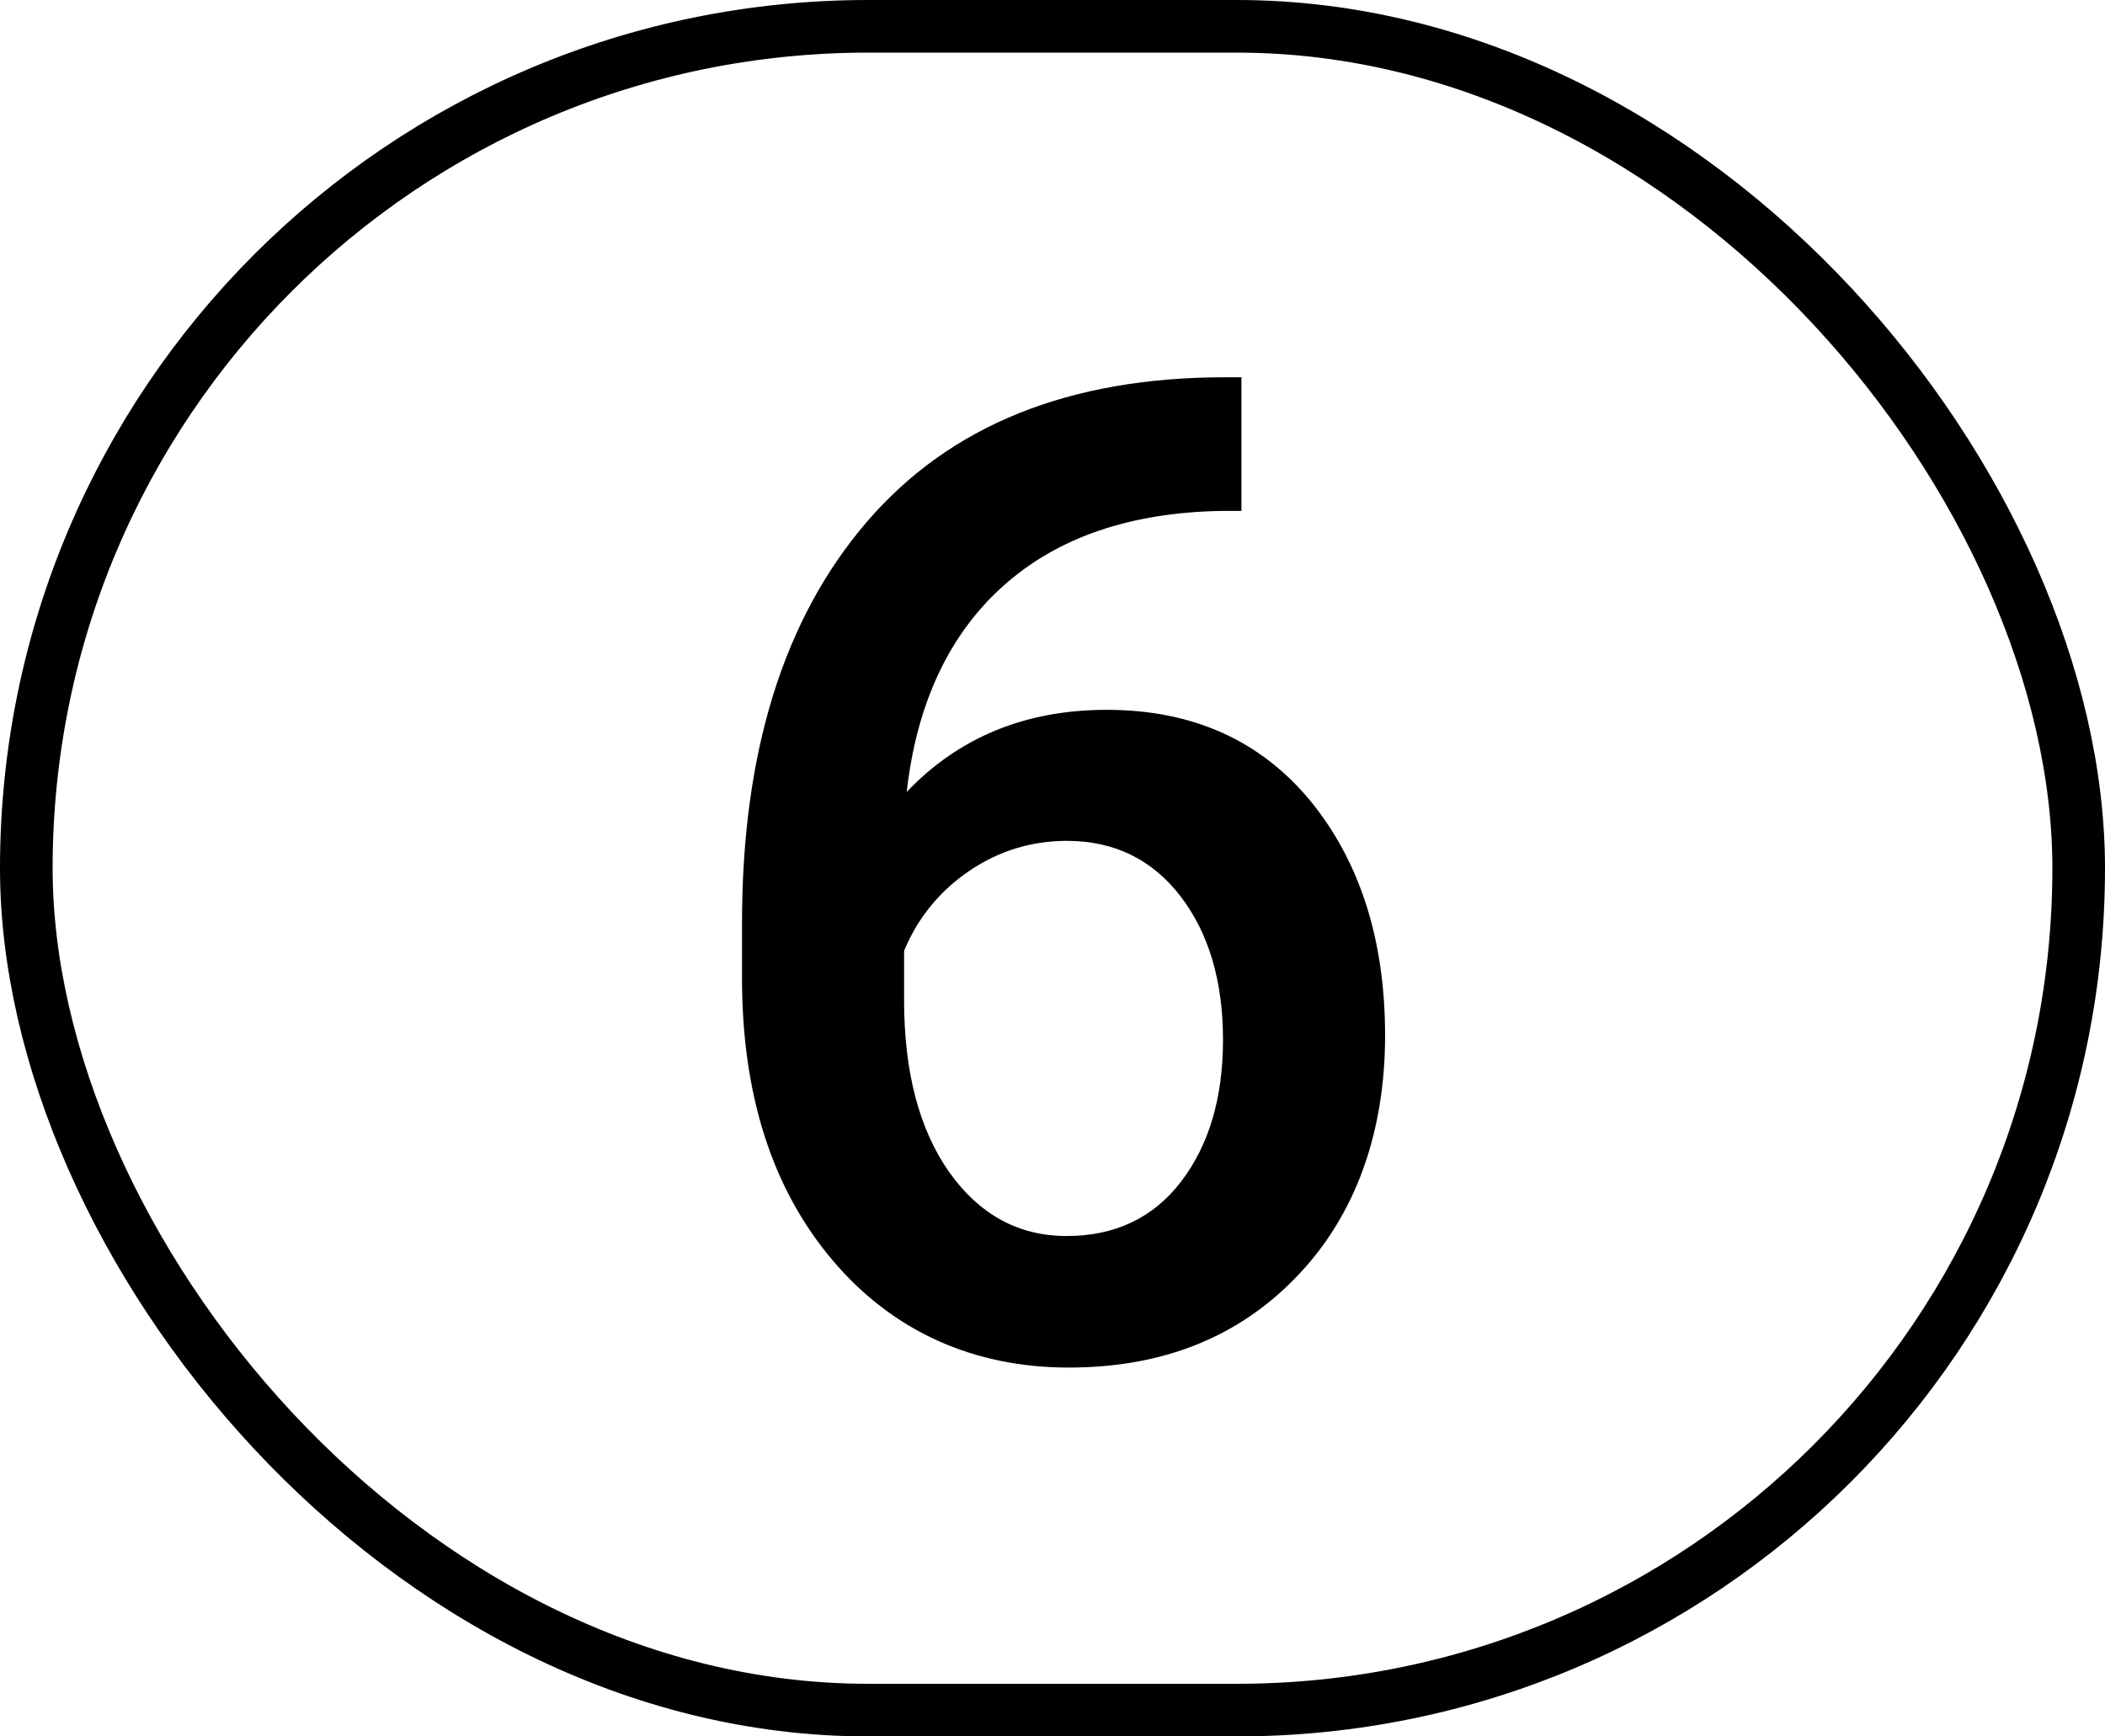
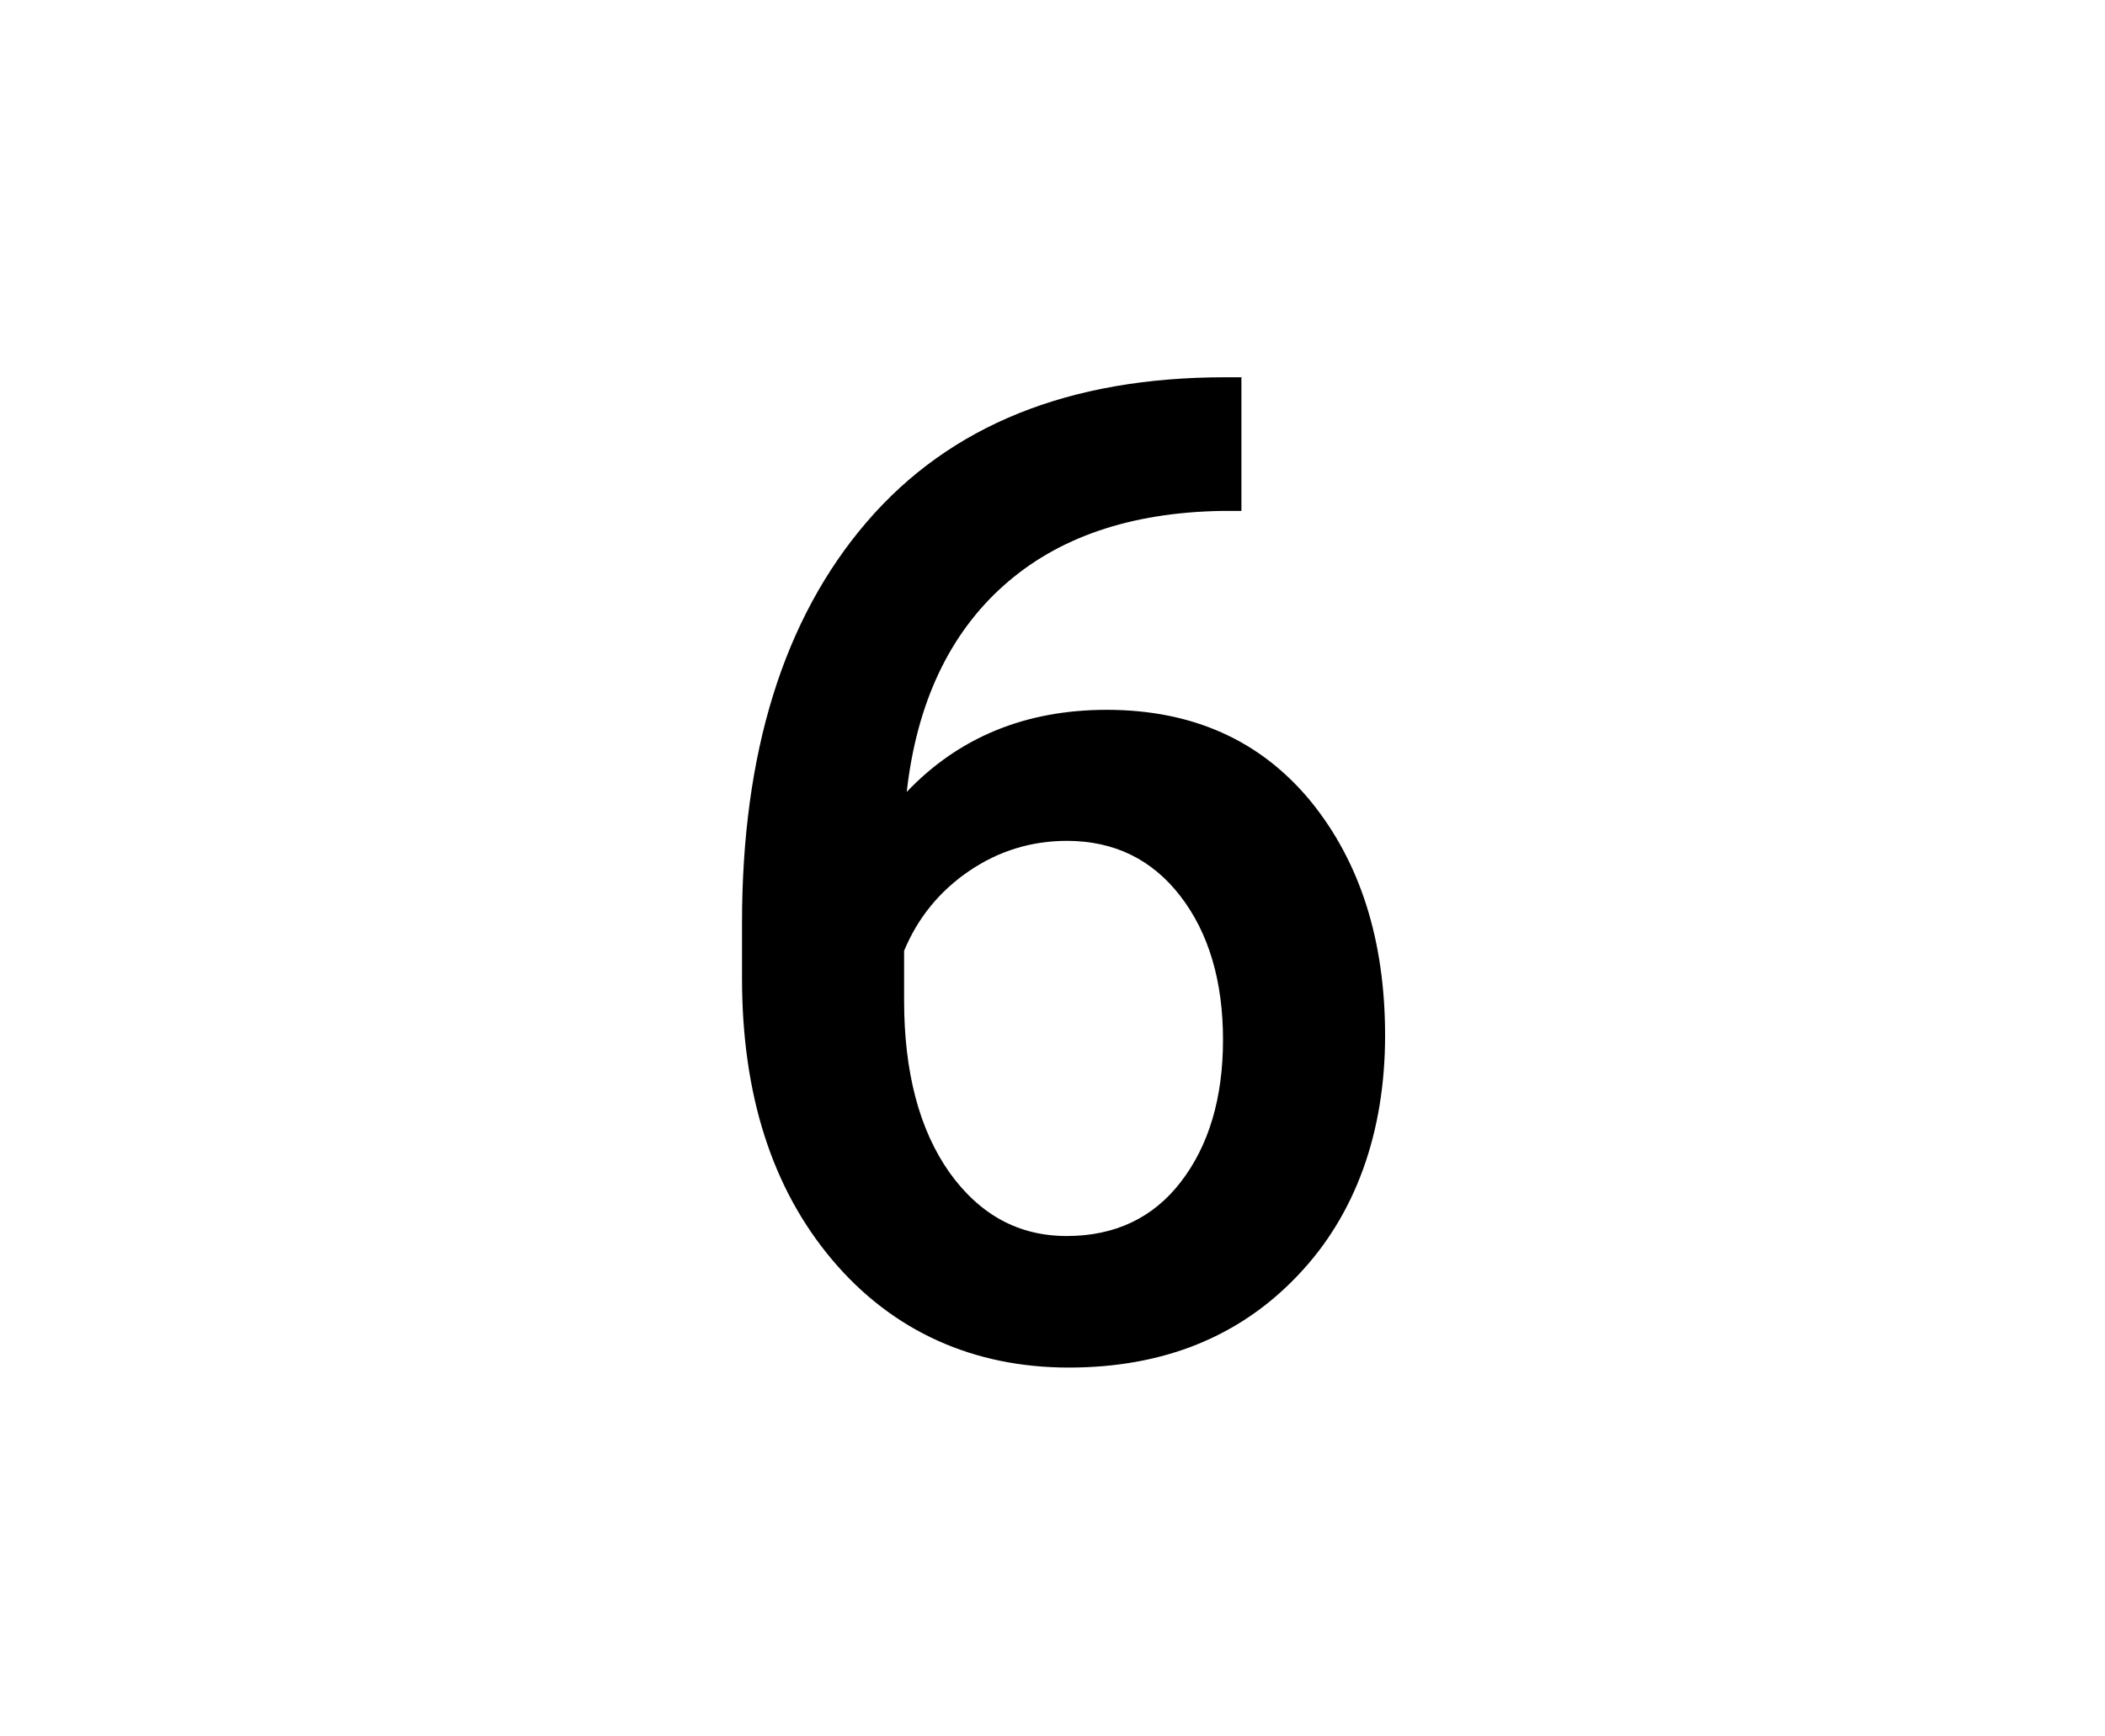
<svg xmlns="http://www.w3.org/2000/svg" id="_Слой_2" data-name="Слой 2" viewBox="0 0 40 33">
  <defs>
    <style> .cls-1 { fill: none; stroke: #000; stroke-miterlimit: 10; } .cls-2 { stroke-width: 0px; } </style>
  </defs>
  <g id="_Слой_1-2" data-name="Слой 1">
-     <rect class="cls-1" x=".5" y=".5" width="39" height="32" rx="16" ry="16" />
    <path class="cls-2" d="m23.59,7.16v2.55h-.38c-1.73.03-3.11.5-4.14,1.42-1.03.92-1.65,2.23-1.84,3.92.99-1.04,2.26-1.56,3.8-1.56,1.63,0,2.92.58,3.87,1.73.94,1.15,1.42,2.64,1.42,4.46s-.55,3.4-1.66,4.56c-1.1,1.16-2.55,1.75-4.35,1.75s-3.34-.68-4.49-2.04c-1.15-1.36-1.72-3.15-1.72-5.36v-1.05c0-3.24.79-5.78,2.37-7.62,1.58-1.84,3.85-2.75,6.81-2.75h.32Zm-3.31,8.82c-.68,0-1.3.19-1.86.57-.56.38-.98.89-1.24,1.52v.94c0,1.37.29,2.46.86,3.27.58.81,1.32,1.21,2.23,1.21s1.64-.34,2.17-1.03.8-1.59.8-2.7-.27-2.03-.81-2.73c-.54-.7-1.26-1.05-2.16-1.05Z" />
  </g>
</svg>